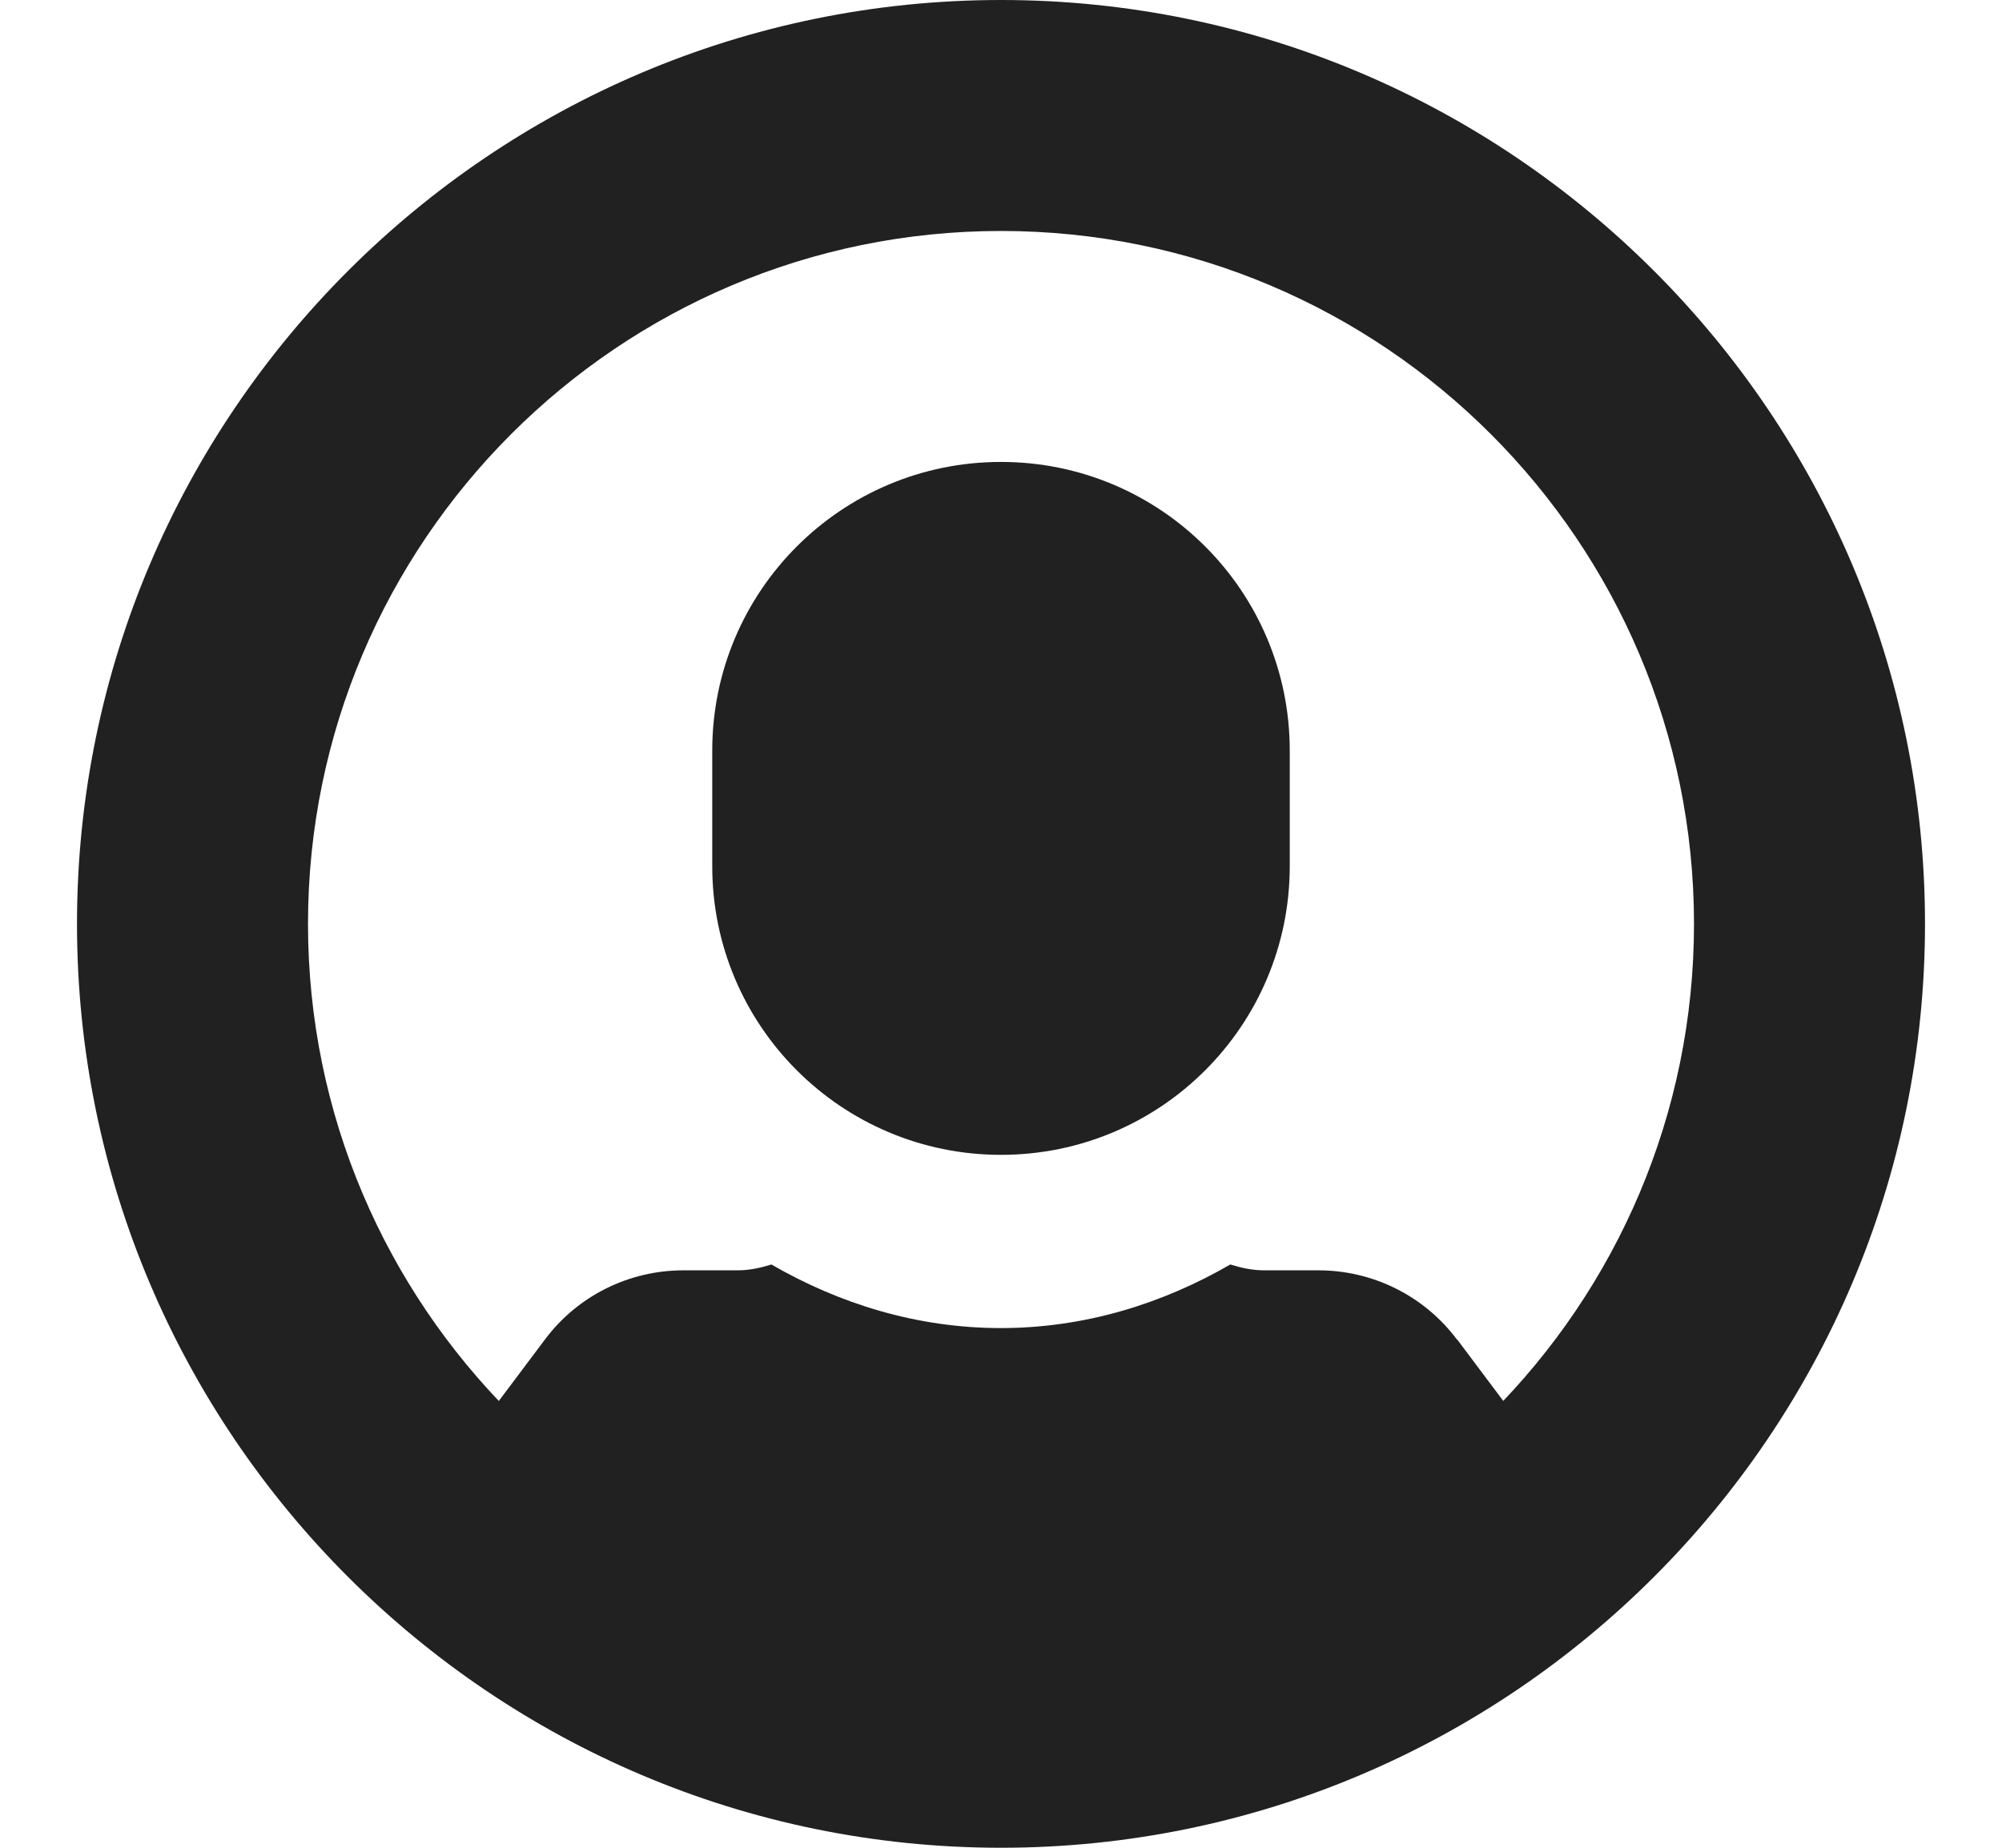
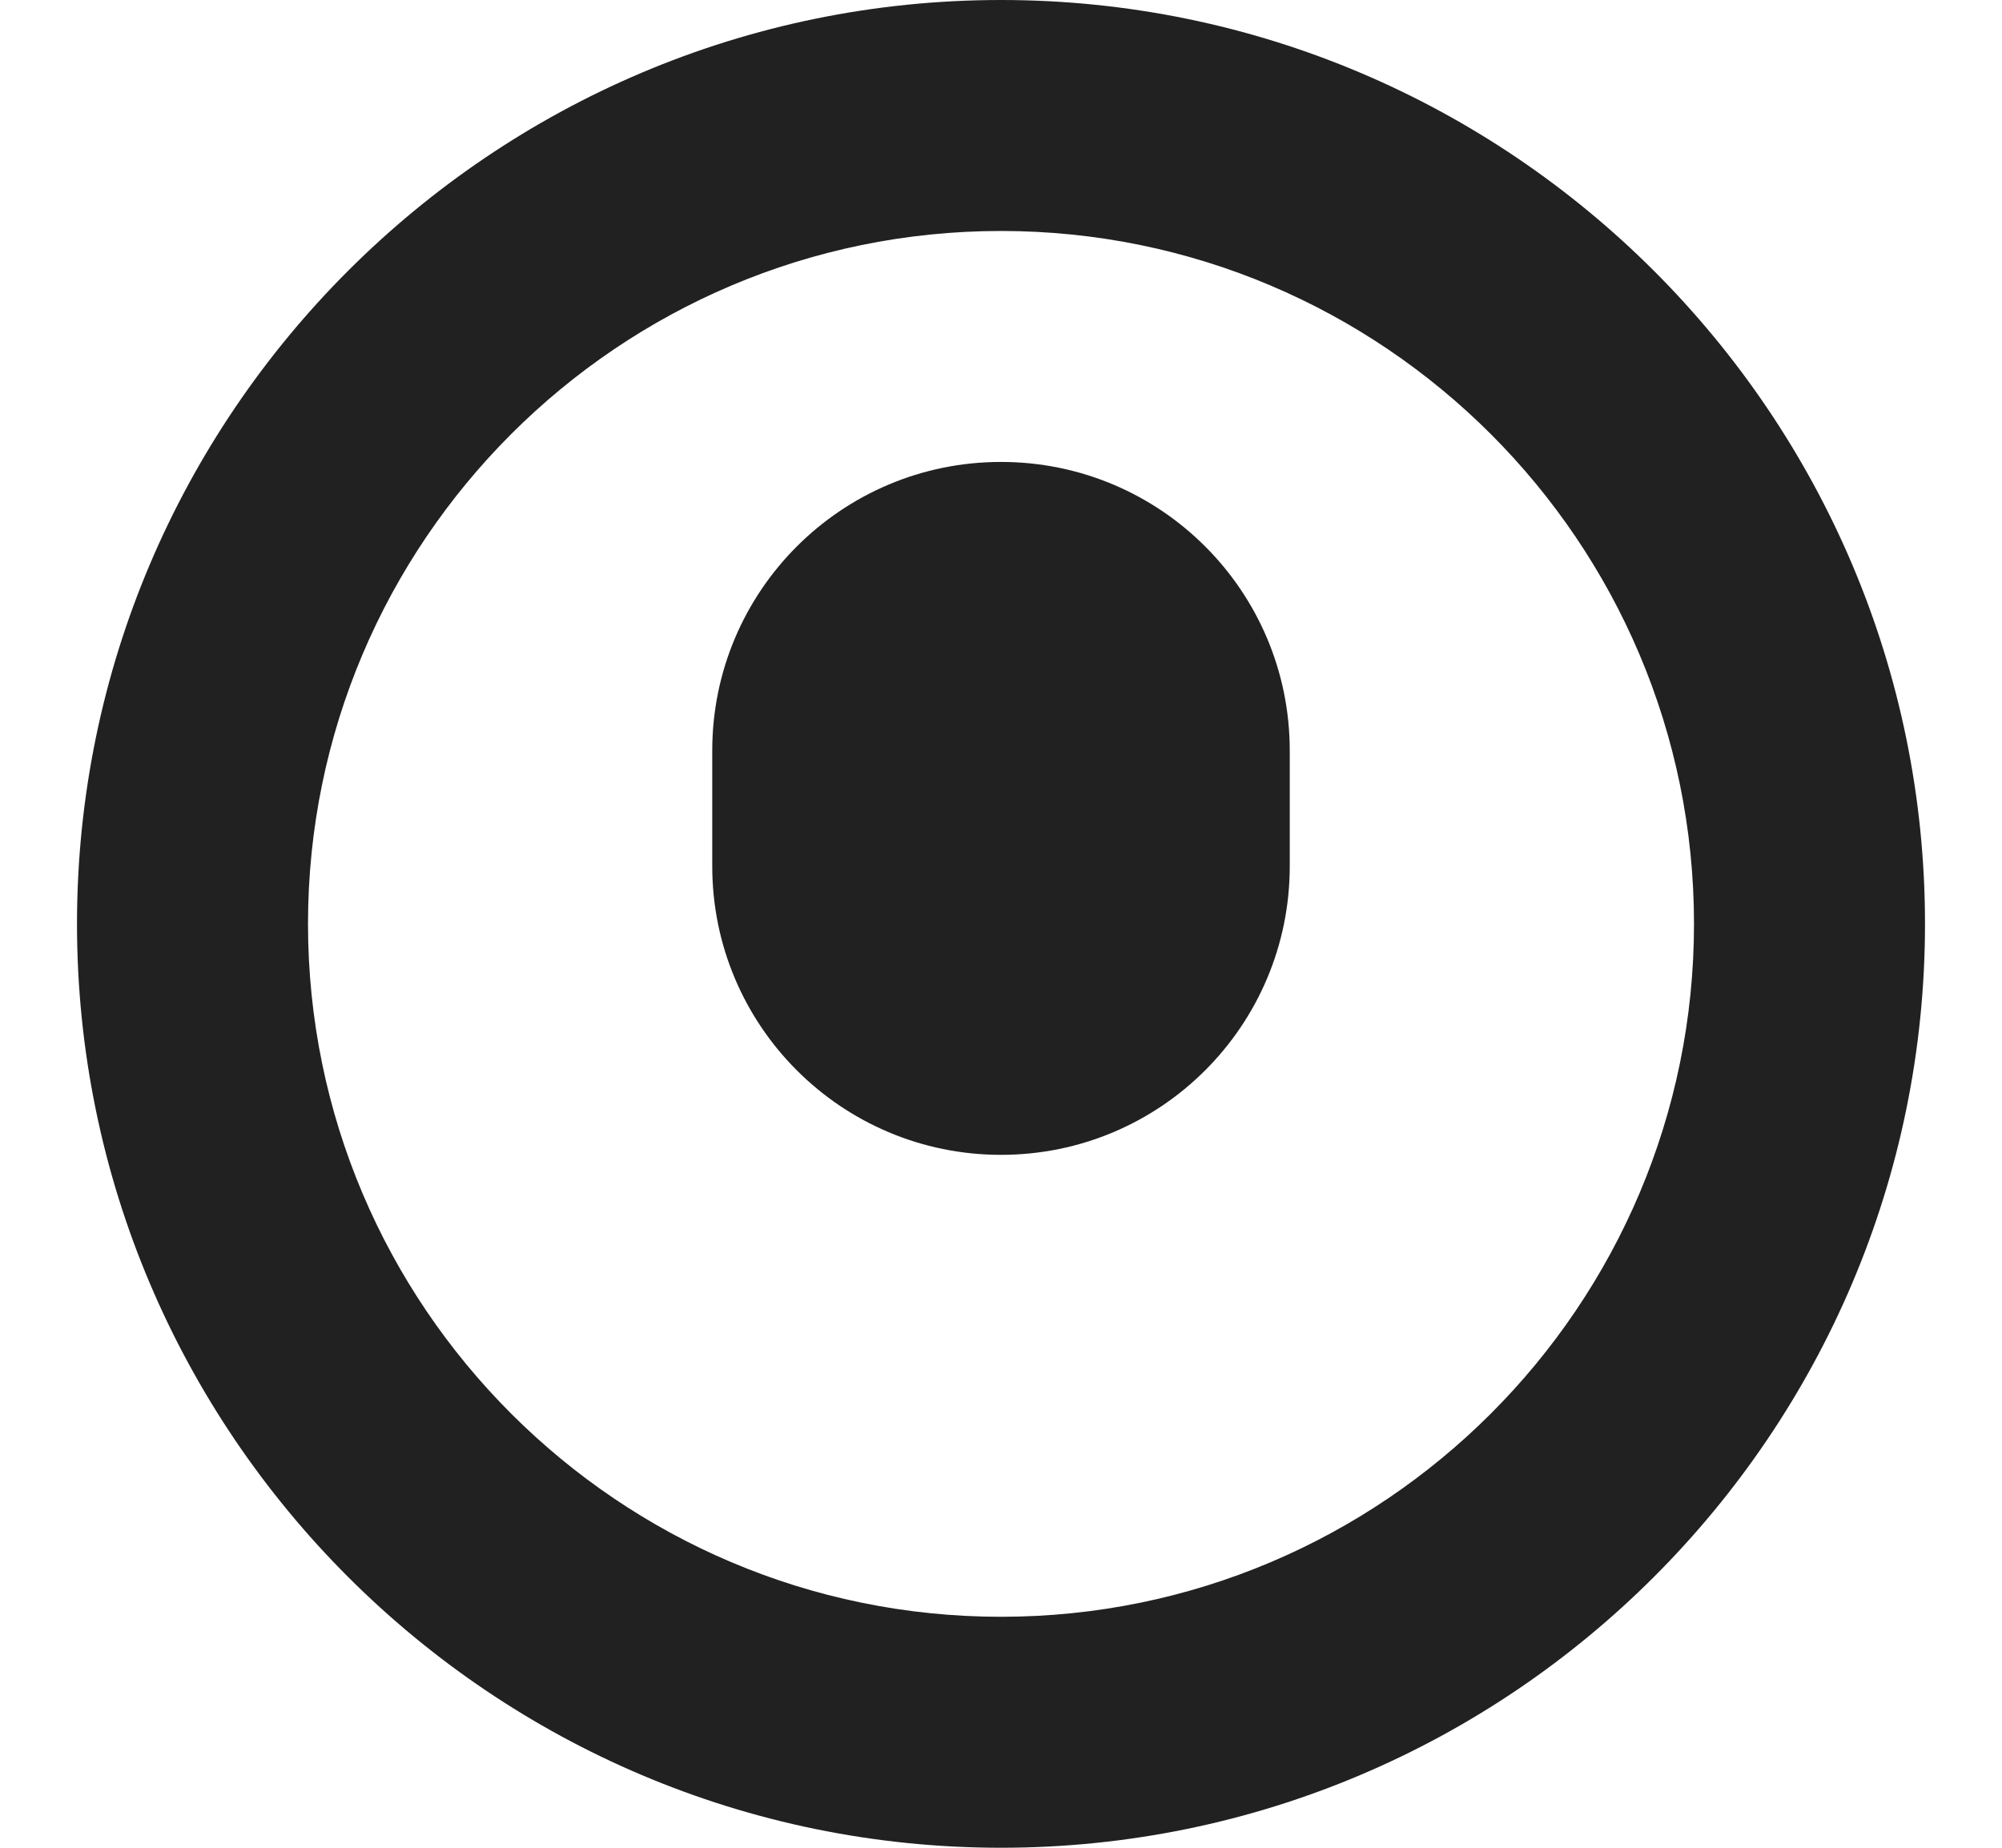
<svg xmlns="http://www.w3.org/2000/svg" width="13" height="12" viewBox="0 0 13 12" fill="none">
  <g clip-path="url(#clip0_2874_762)">
-     <path d="M9.461 8.7C9.249 8.416 8.915 8.25 8.561 8.25H8.209C8.133 8.25 8.059 8.234 7.989 8.212C7.548 8.467 7.044 8.625 6.499 8.625C5.955 8.625 5.45 8.467 5.009 8.212C4.939 8.234 4.866 8.25 4.789 8.25H4.438C4.083 8.25 3.75 8.416 3.538 8.7L2.75 9.75L6.5 11.25L10.25 9.75L9.463 8.7H9.461Z" fill="#212121" />
    <path d="M8.375 4.875C8.375 3.839 7.536 3 6.5 3C5.464 3 4.625 3.839 4.625 4.875V5.625C4.625 6.661 5.464 7.5 6.5 7.5C7.536 7.5 8.375 6.661 8.375 5.625V4.875Z" fill="#212121" />
    <path d="M6.5 12C3.192 12 0.5 9.308 0.5 6C0.5 2.692 3.192 0 6.5 0C9.808 0 12.5 2.692 12.5 6C12.5 9.308 9.808 12 6.5 12ZM6.5 1.5C4.018 1.5 2 3.518 2 6C2 8.482 4.018 10.5 6.5 10.5C8.982 10.5 11 8.482 11 6C11 3.518 8.982 1.5 6.5 1.5Z" fill="#212121" />
  </g>
  <defs>
    <clipPath id="clip0_2874_762">
      <rect width="12" height="12" fill="white" transform="translate(0.5)" />
    </clipPath>
  </defs>
</svg>